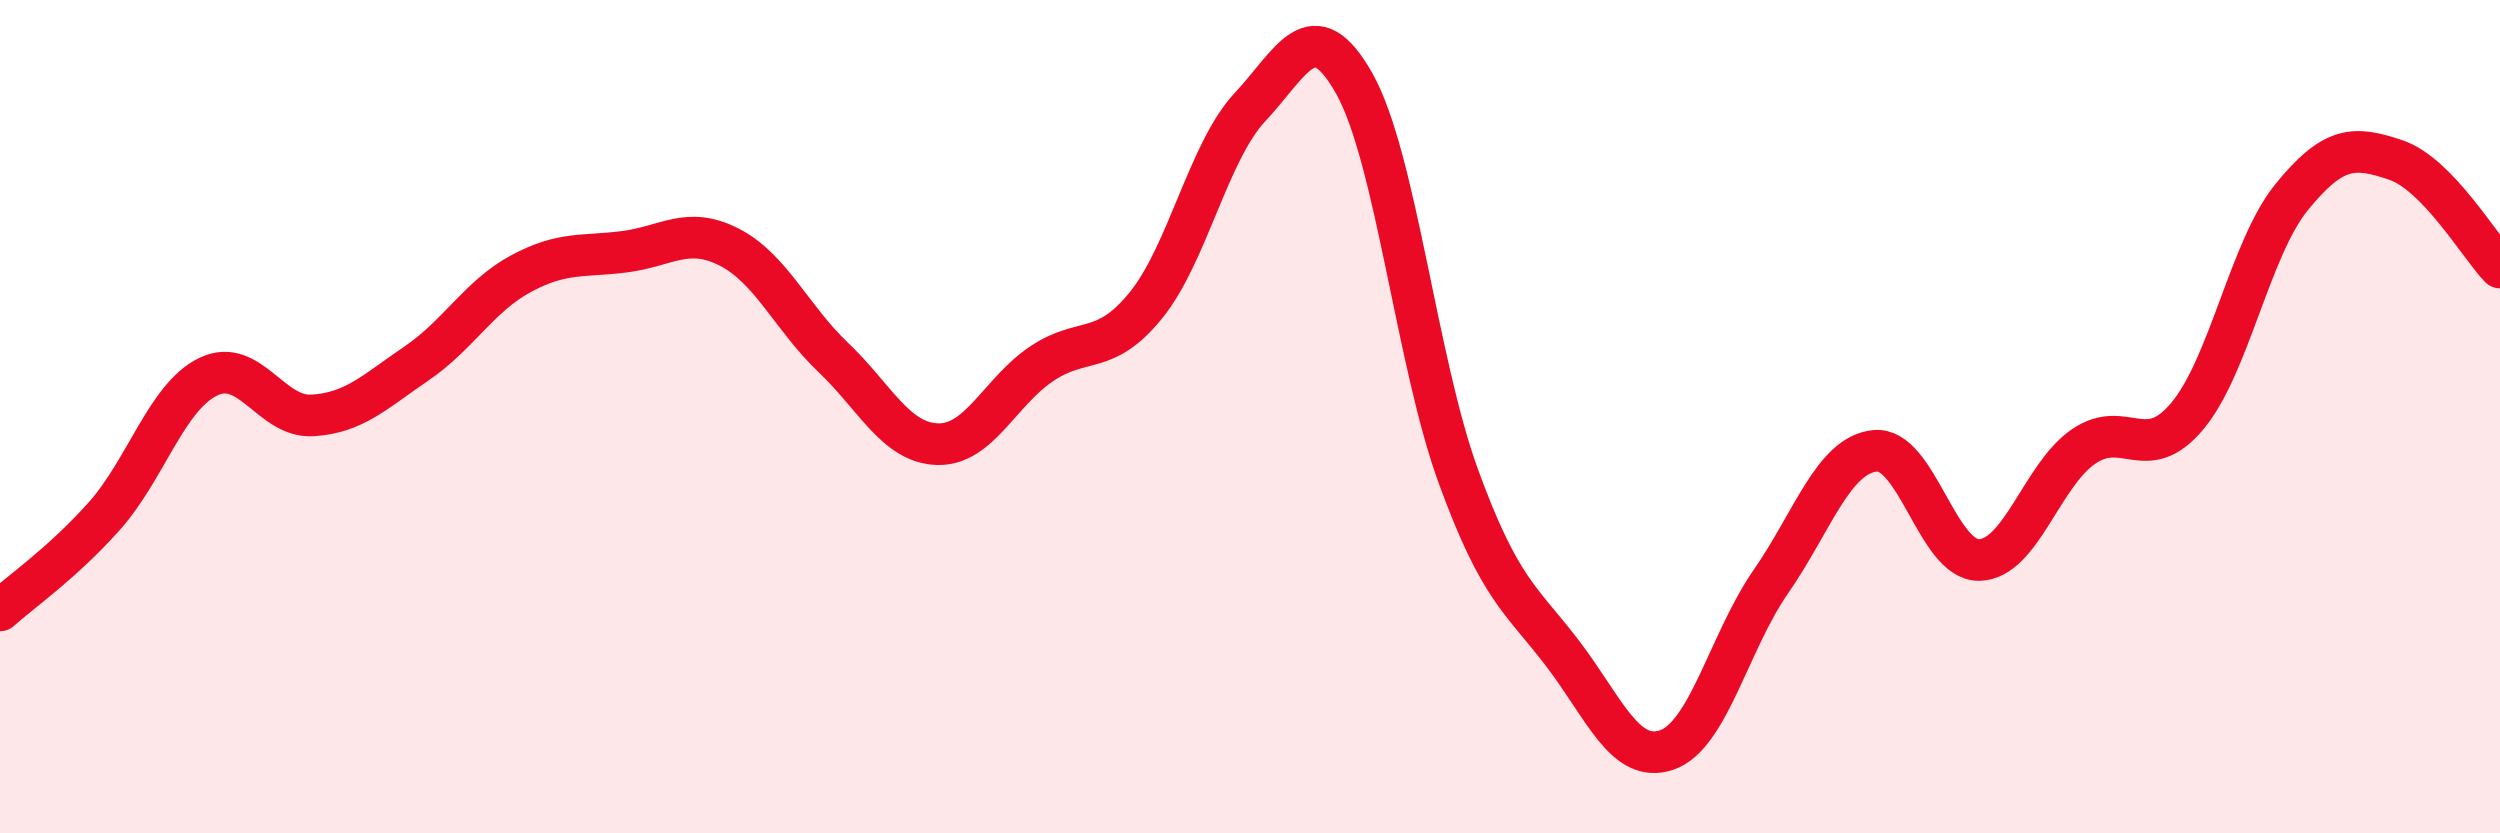
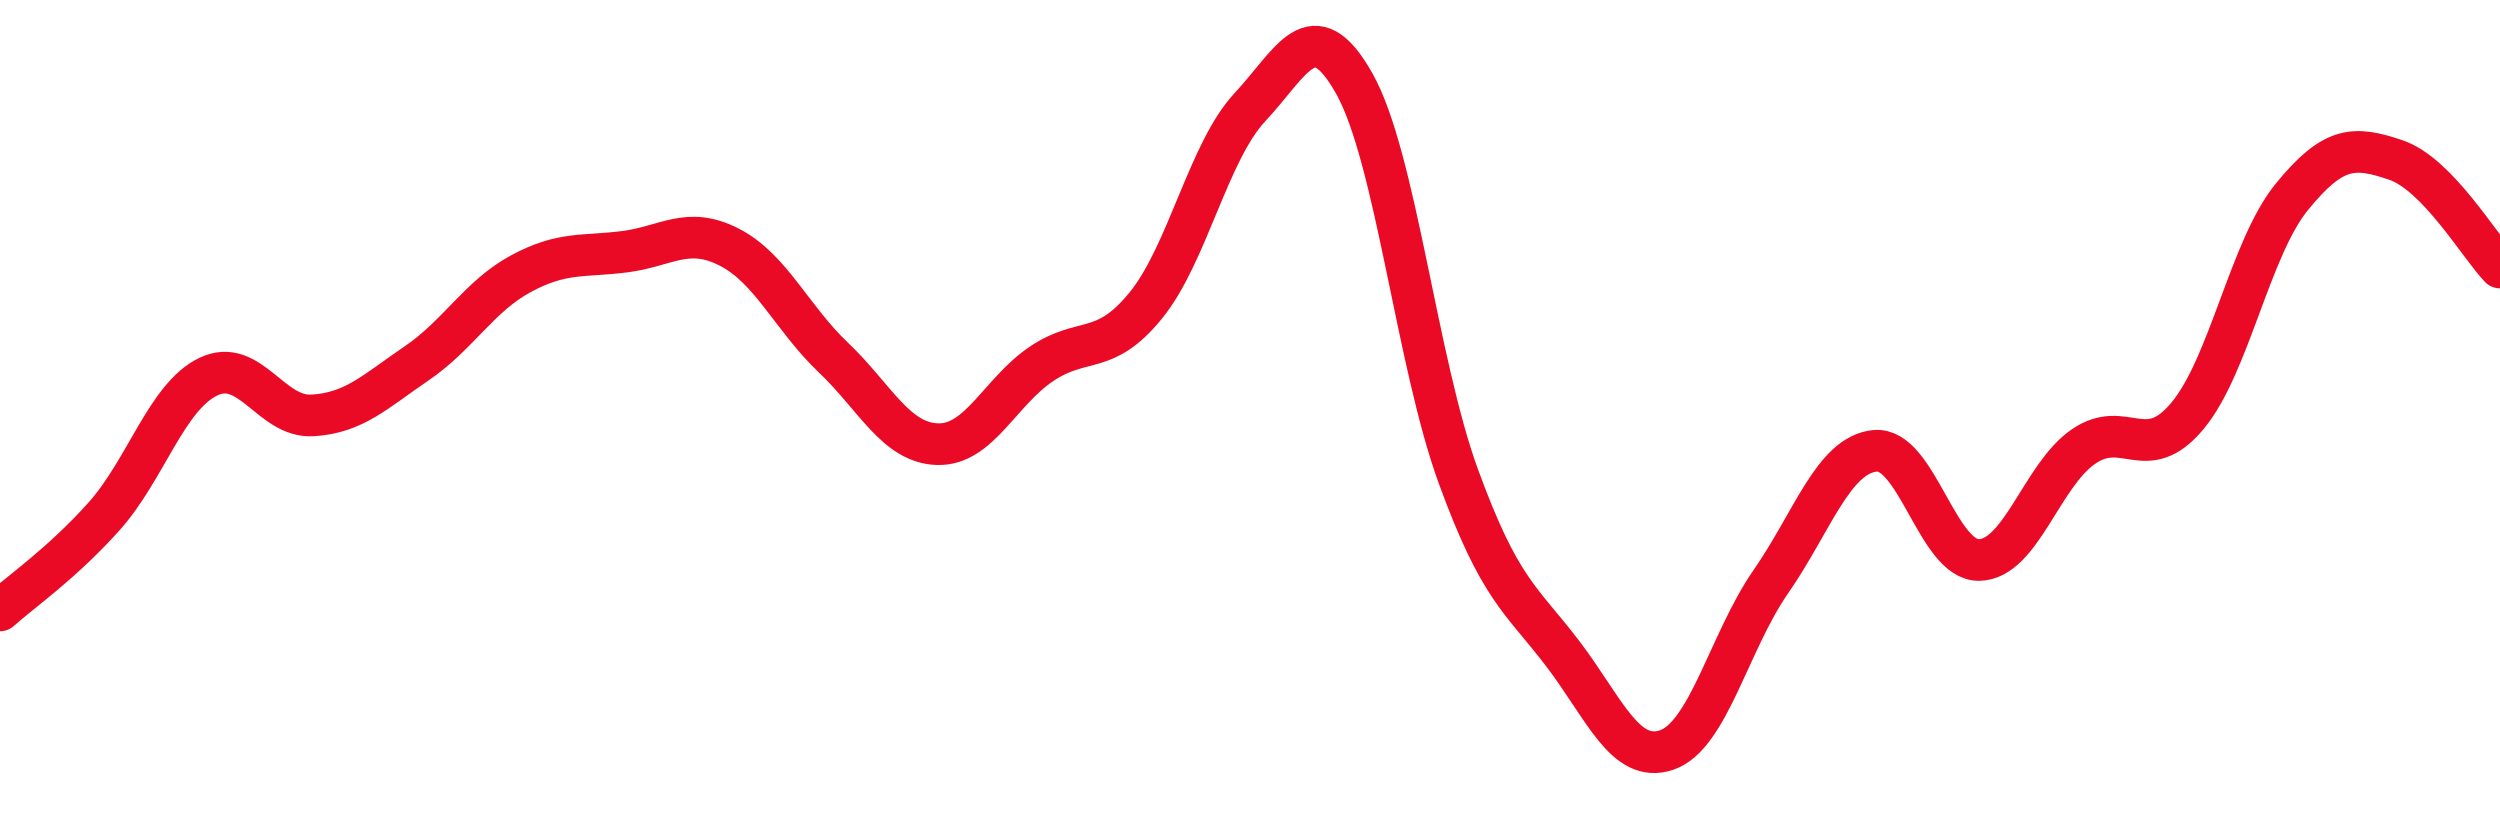
<svg xmlns="http://www.w3.org/2000/svg" width="60" height="20" viewBox="0 0 60 20">
-   <path d="M 0,14.65 C 0.5,14.2 1.5,13.51 2.5,12.39 C 3.5,11.27 4,9.52 5,9.04 C 6,8.56 6.5,10.03 7.5,9.97 C 8.5,9.91 9,9.4 10,8.72 C 11,8.04 11.5,7.11 12.5,6.57 C 13.5,6.03 14,6.17 15,6.04 C 16,5.91 16.5,5.42 17.5,5.93 C 18.5,6.44 19,7.63 20,8.58 C 21,9.53 21.5,10.63 22.5,10.66 C 23.5,10.69 24,9.4 25,8.73 C 26,8.06 26.5,8.56 27.5,7.33 C 28.5,6.1 29,3.64 30,2.57 C 31,1.5 31.5,0.23 32.5,2 C 33.5,3.77 34,8.69 35,11.43 C 36,14.17 36.5,14.37 37.5,15.68 C 38.5,16.99 39,18.34 40,18 C 41,17.66 41.5,15.4 42.5,13.96 C 43.5,12.52 44,10.92 45,10.82 C 46,10.72 46.5,13.46 47.5,13.44 C 48.5,13.42 49,11.41 50,10.72 C 51,10.03 51.5,11.18 52.5,9.98 C 53.5,8.78 54,5.96 55,4.73 C 56,3.5 56.5,3.5 57.5,3.84 C 58.5,4.18 59.5,5.9 60,6.42L60 20L0 20Z" fill="#EB0A25" opacity="0.1" stroke-linecap="round" stroke-linejoin="round" />
  <path d="M 0,14.65 C 0.5,14.2 1.5,13.51 2.5,12.39 C 3.5,11.27 4,9.52 5,9.04 C 6,8.56 6.5,10.03 7.5,9.97 C 8.5,9.91 9,9.4 10,8.72 C 11,8.04 11.5,7.11 12.5,6.57 C 13.5,6.03 14,6.17 15,6.04 C 16,5.91 16.5,5.42 17.5,5.93 C 18.5,6.44 19,7.63 20,8.58 C 21,9.53 21.5,10.63 22.5,10.66 C 23.5,10.69 24,9.4 25,8.73 C 26,8.06 26.5,8.56 27.5,7.33 C 28.5,6.1 29,3.64 30,2.57 C 31,1.5 31.5,0.23 32.5,2 C 33.5,3.77 34,8.69 35,11.43 C 36,14.17 36.5,14.37 37.5,15.68 C 38.5,16.99 39,18.34 40,18 C 41,17.66 41.5,15.4 42.5,13.96 C 43.5,12.52 44,10.92 45,10.82 C 46,10.72 46.5,13.46 47.5,13.44 C 48.5,13.42 49,11.41 50,10.72 C 51,10.03 51.5,11.18 52.5,9.98 C 53.5,8.78 54,5.96 55,4.73 C 56,3.5 56.5,3.5 57.5,3.84 C 58.5,4.18 59.5,5.9 60,6.42" stroke="#EB0A25" stroke-width="1" fill="none" stroke-linecap="round" stroke-linejoin="round" />
</svg>